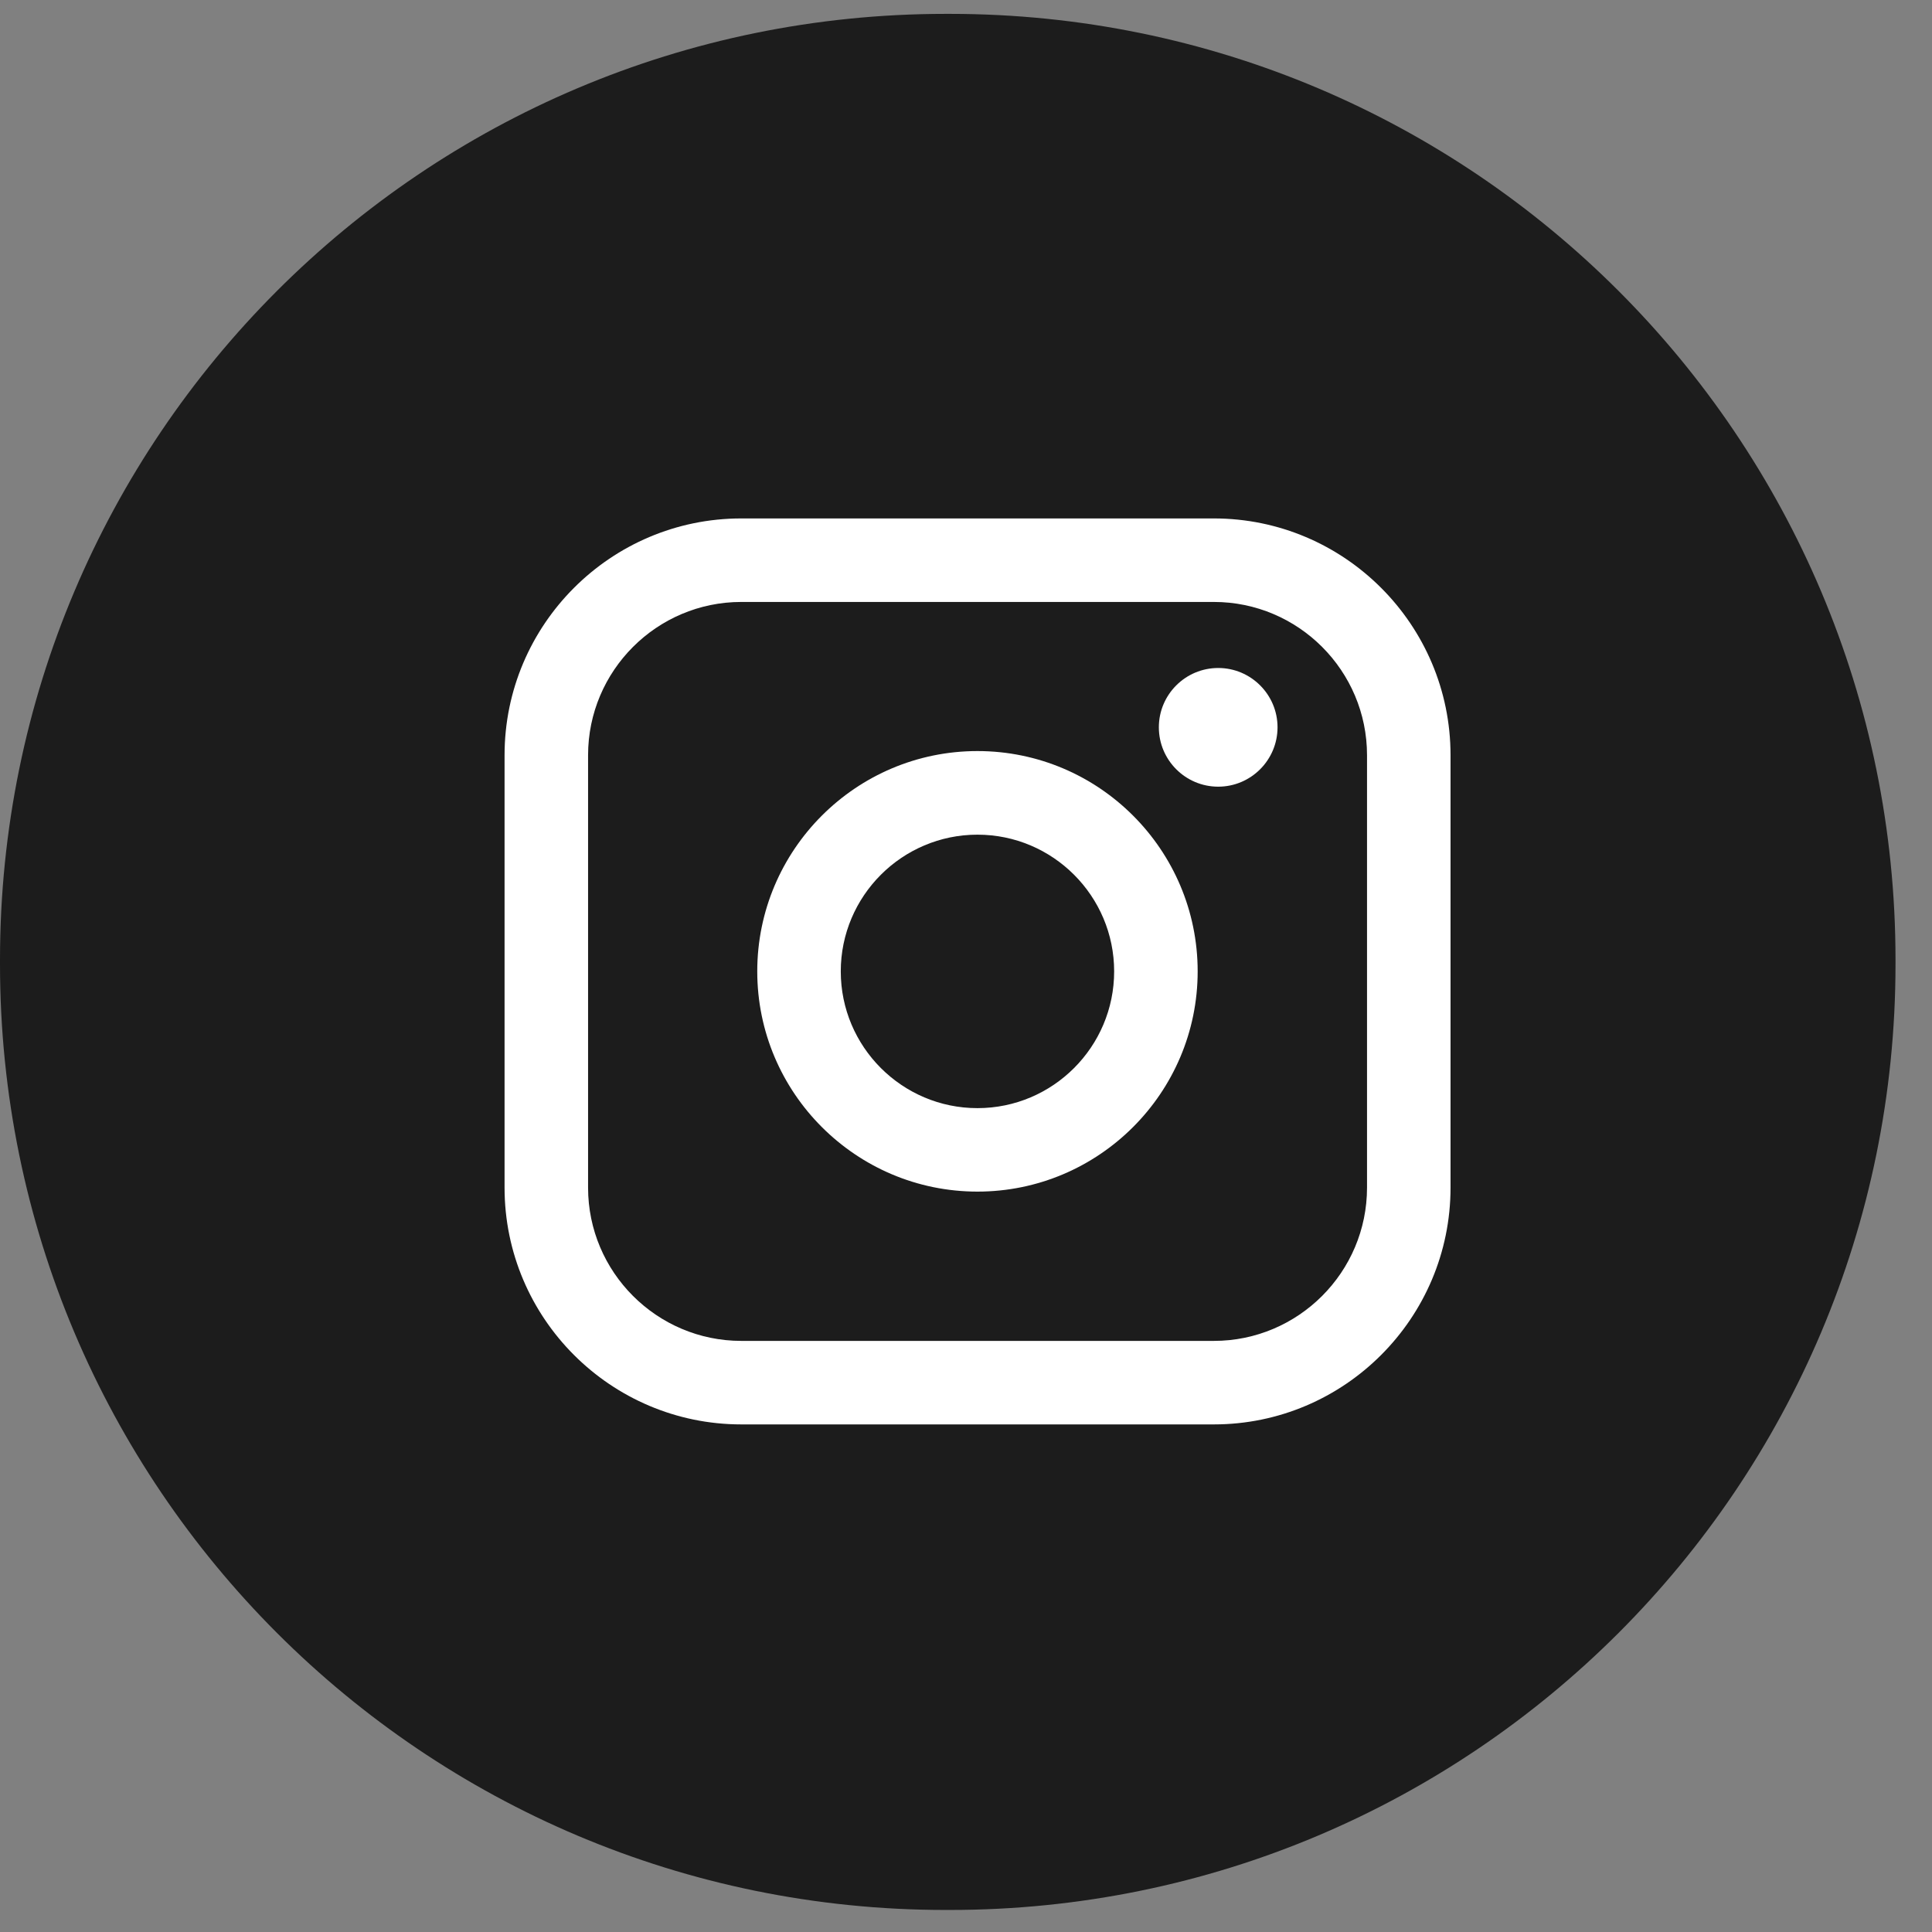
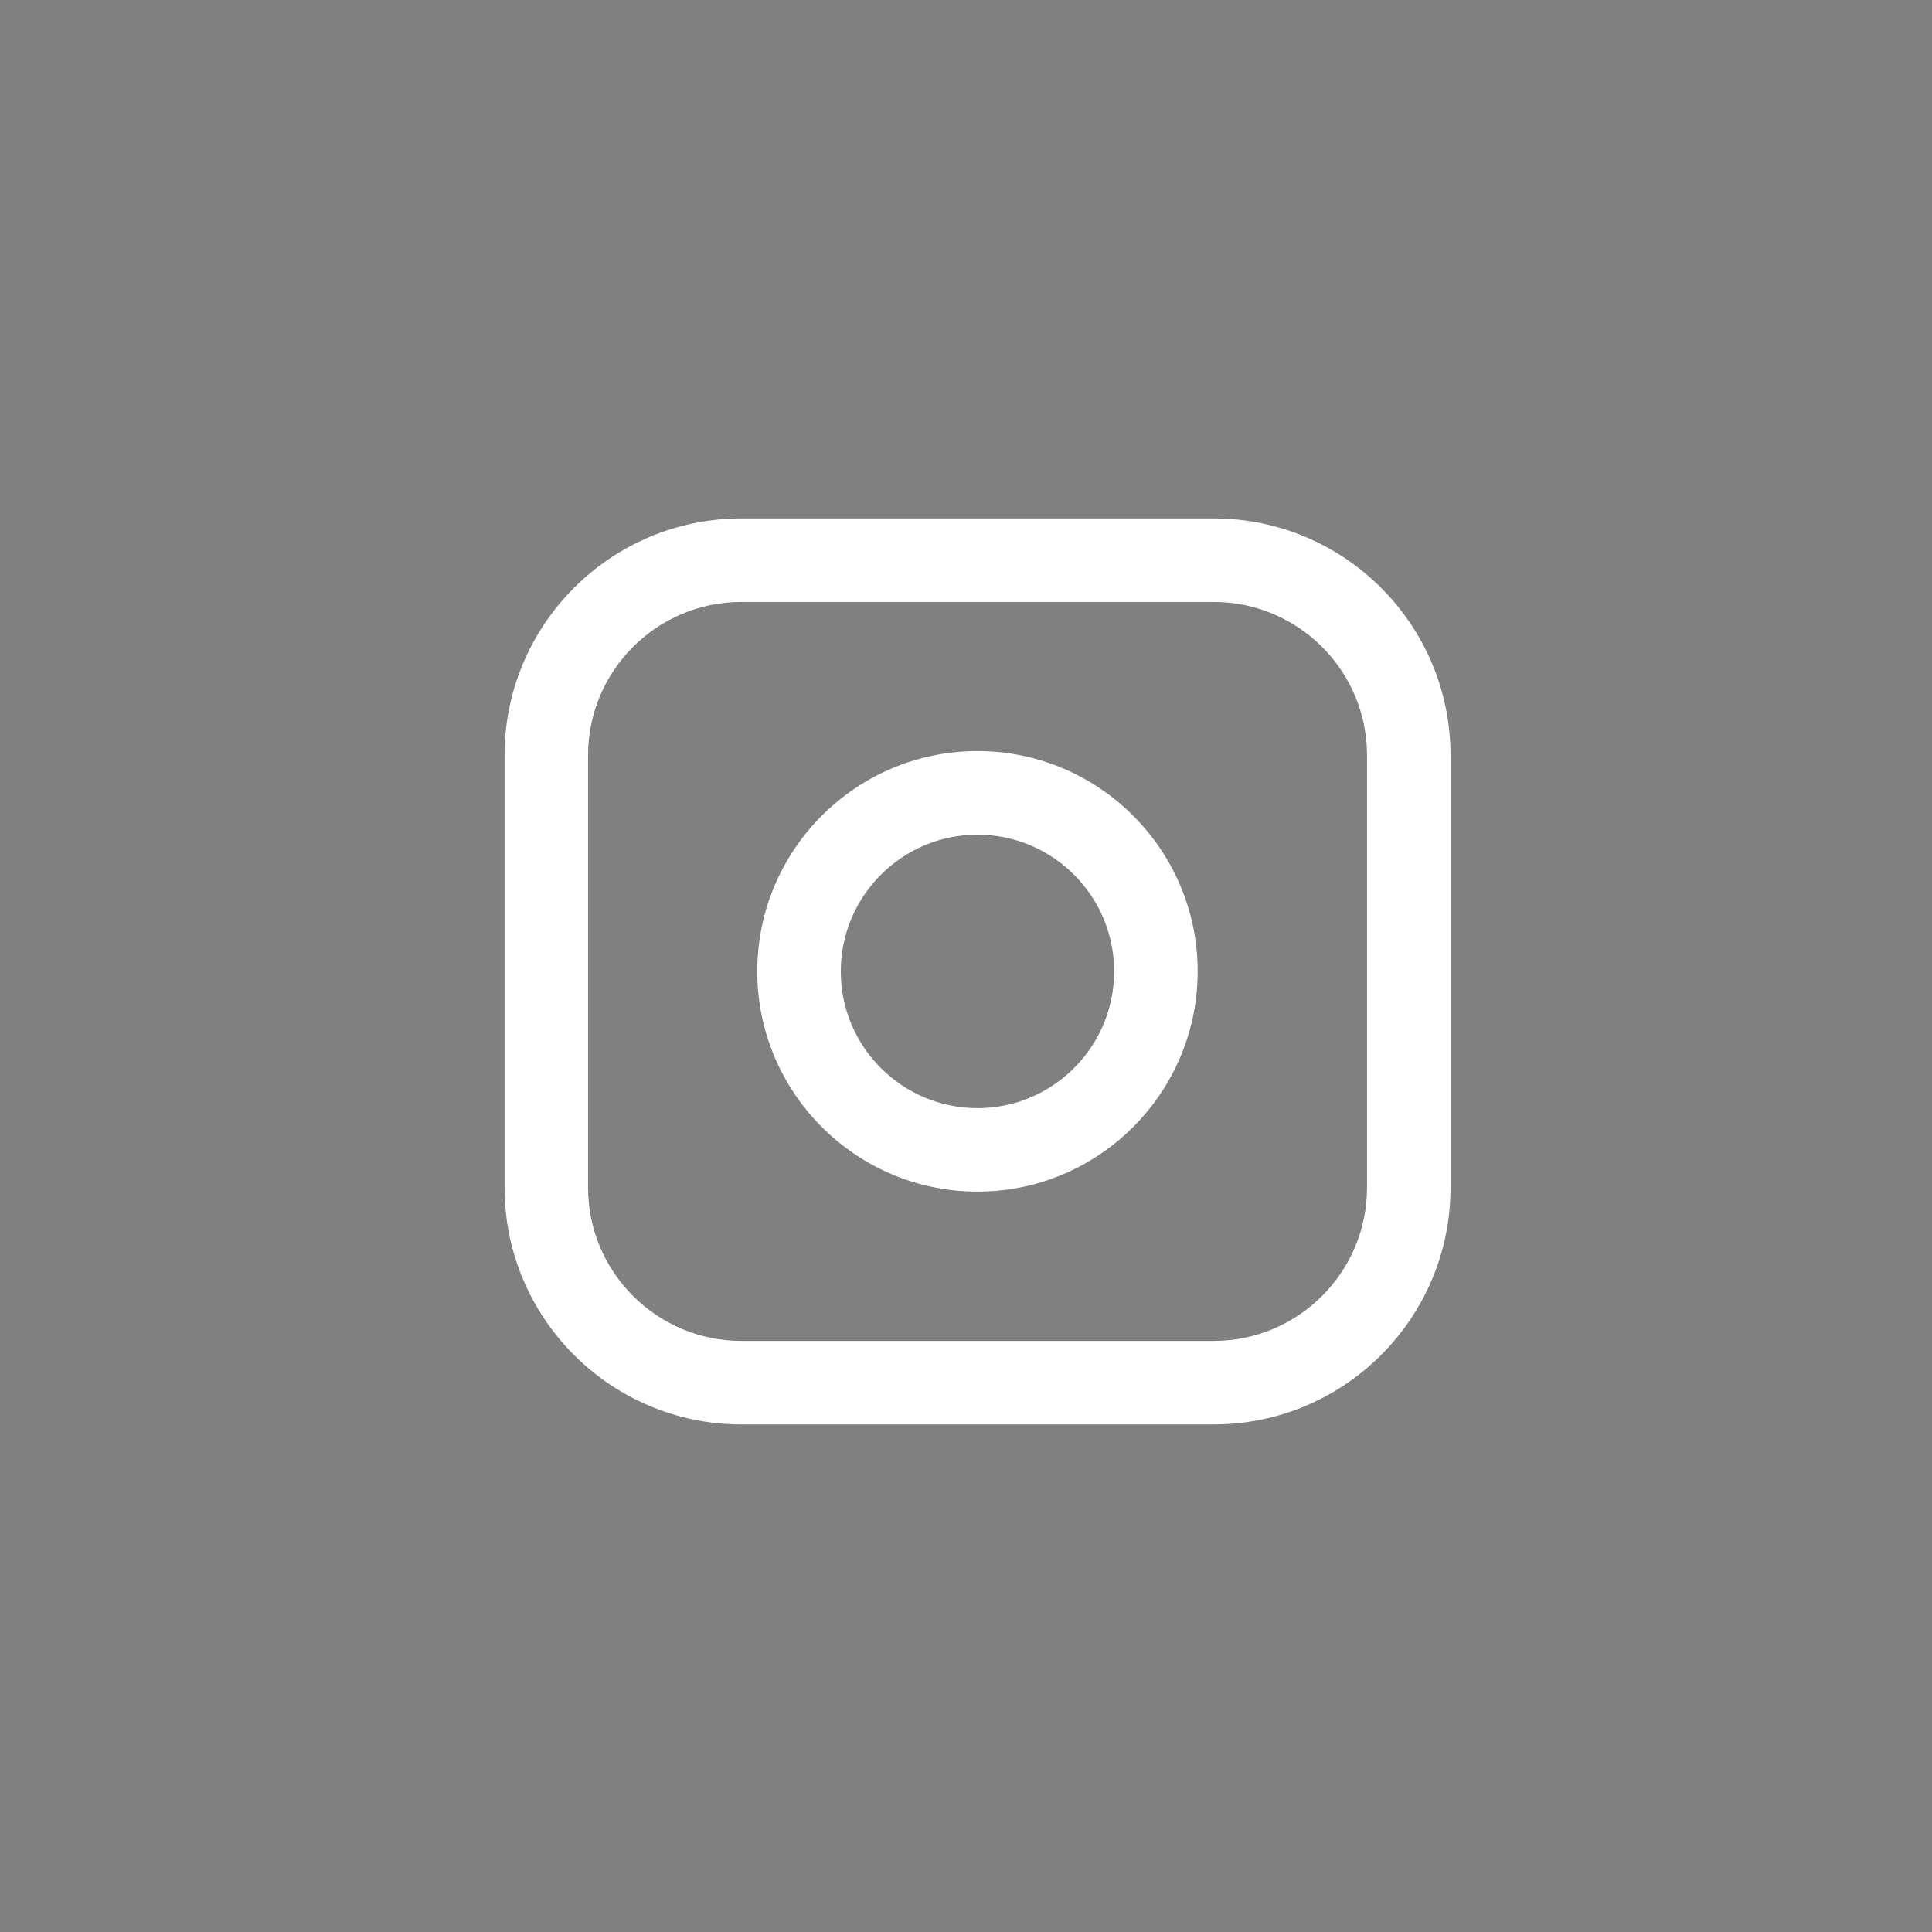
<svg xmlns="http://www.w3.org/2000/svg" width="44" height="44" viewBox="0 0 44 44" fill="none">
  <rect x="0" y="0" width="44" height="44" fill="#808080" stroke="none" />
-   <path d="M21.634 0.316H21.535C9.642 0.316 0 9.961 0 21.858V21.957C0 33.854 9.642 43.498 21.535 43.498H21.634C33.528 43.498 43.169 33.854 43.169 21.957V21.858C43.169 9.961 33.528 0.316 21.634 0.316Z" fill="#1C1C1C" />
  <path d="M27.644 11.807H16.883C13.91 11.807 11.491 14.226 11.491 17.2V27.047C11.491 30.021 13.91 32.44 16.883 32.44H27.644C30.617 32.44 33.035 30.021 33.035 27.047V17.2C33.035 14.226 30.617 11.807 27.644 11.807ZM13.393 17.2C13.393 15.275 14.959 13.709 16.883 13.709H27.644C29.568 13.709 31.133 15.275 31.133 17.2V27.047C31.133 28.972 29.568 30.538 27.644 30.538H16.883C14.959 30.538 13.393 28.972 13.393 27.047V17.2Z" fill="white" />
  <path d="M22.261 27.138C25.026 27.138 27.276 24.889 27.276 22.122C27.276 19.355 25.027 17.105 22.261 17.105C19.496 17.105 17.246 19.355 17.246 22.122C17.246 24.889 19.496 27.138 22.261 27.138ZM22.261 19.009C23.978 19.009 25.374 20.406 25.374 22.123C25.374 23.84 23.978 25.237 22.261 25.237C20.545 25.237 19.148 23.84 19.148 22.123C19.148 20.406 20.545 19.009 22.261 19.009Z" fill="white" />
-   <path d="M27.744 17.916C28.488 17.916 29.095 17.31 29.095 16.564C29.095 15.819 28.489 15.213 27.744 15.213C26.998 15.213 26.392 15.819 26.392 16.564C26.392 17.31 26.998 17.916 27.744 17.916Z" fill="white" />
</svg>